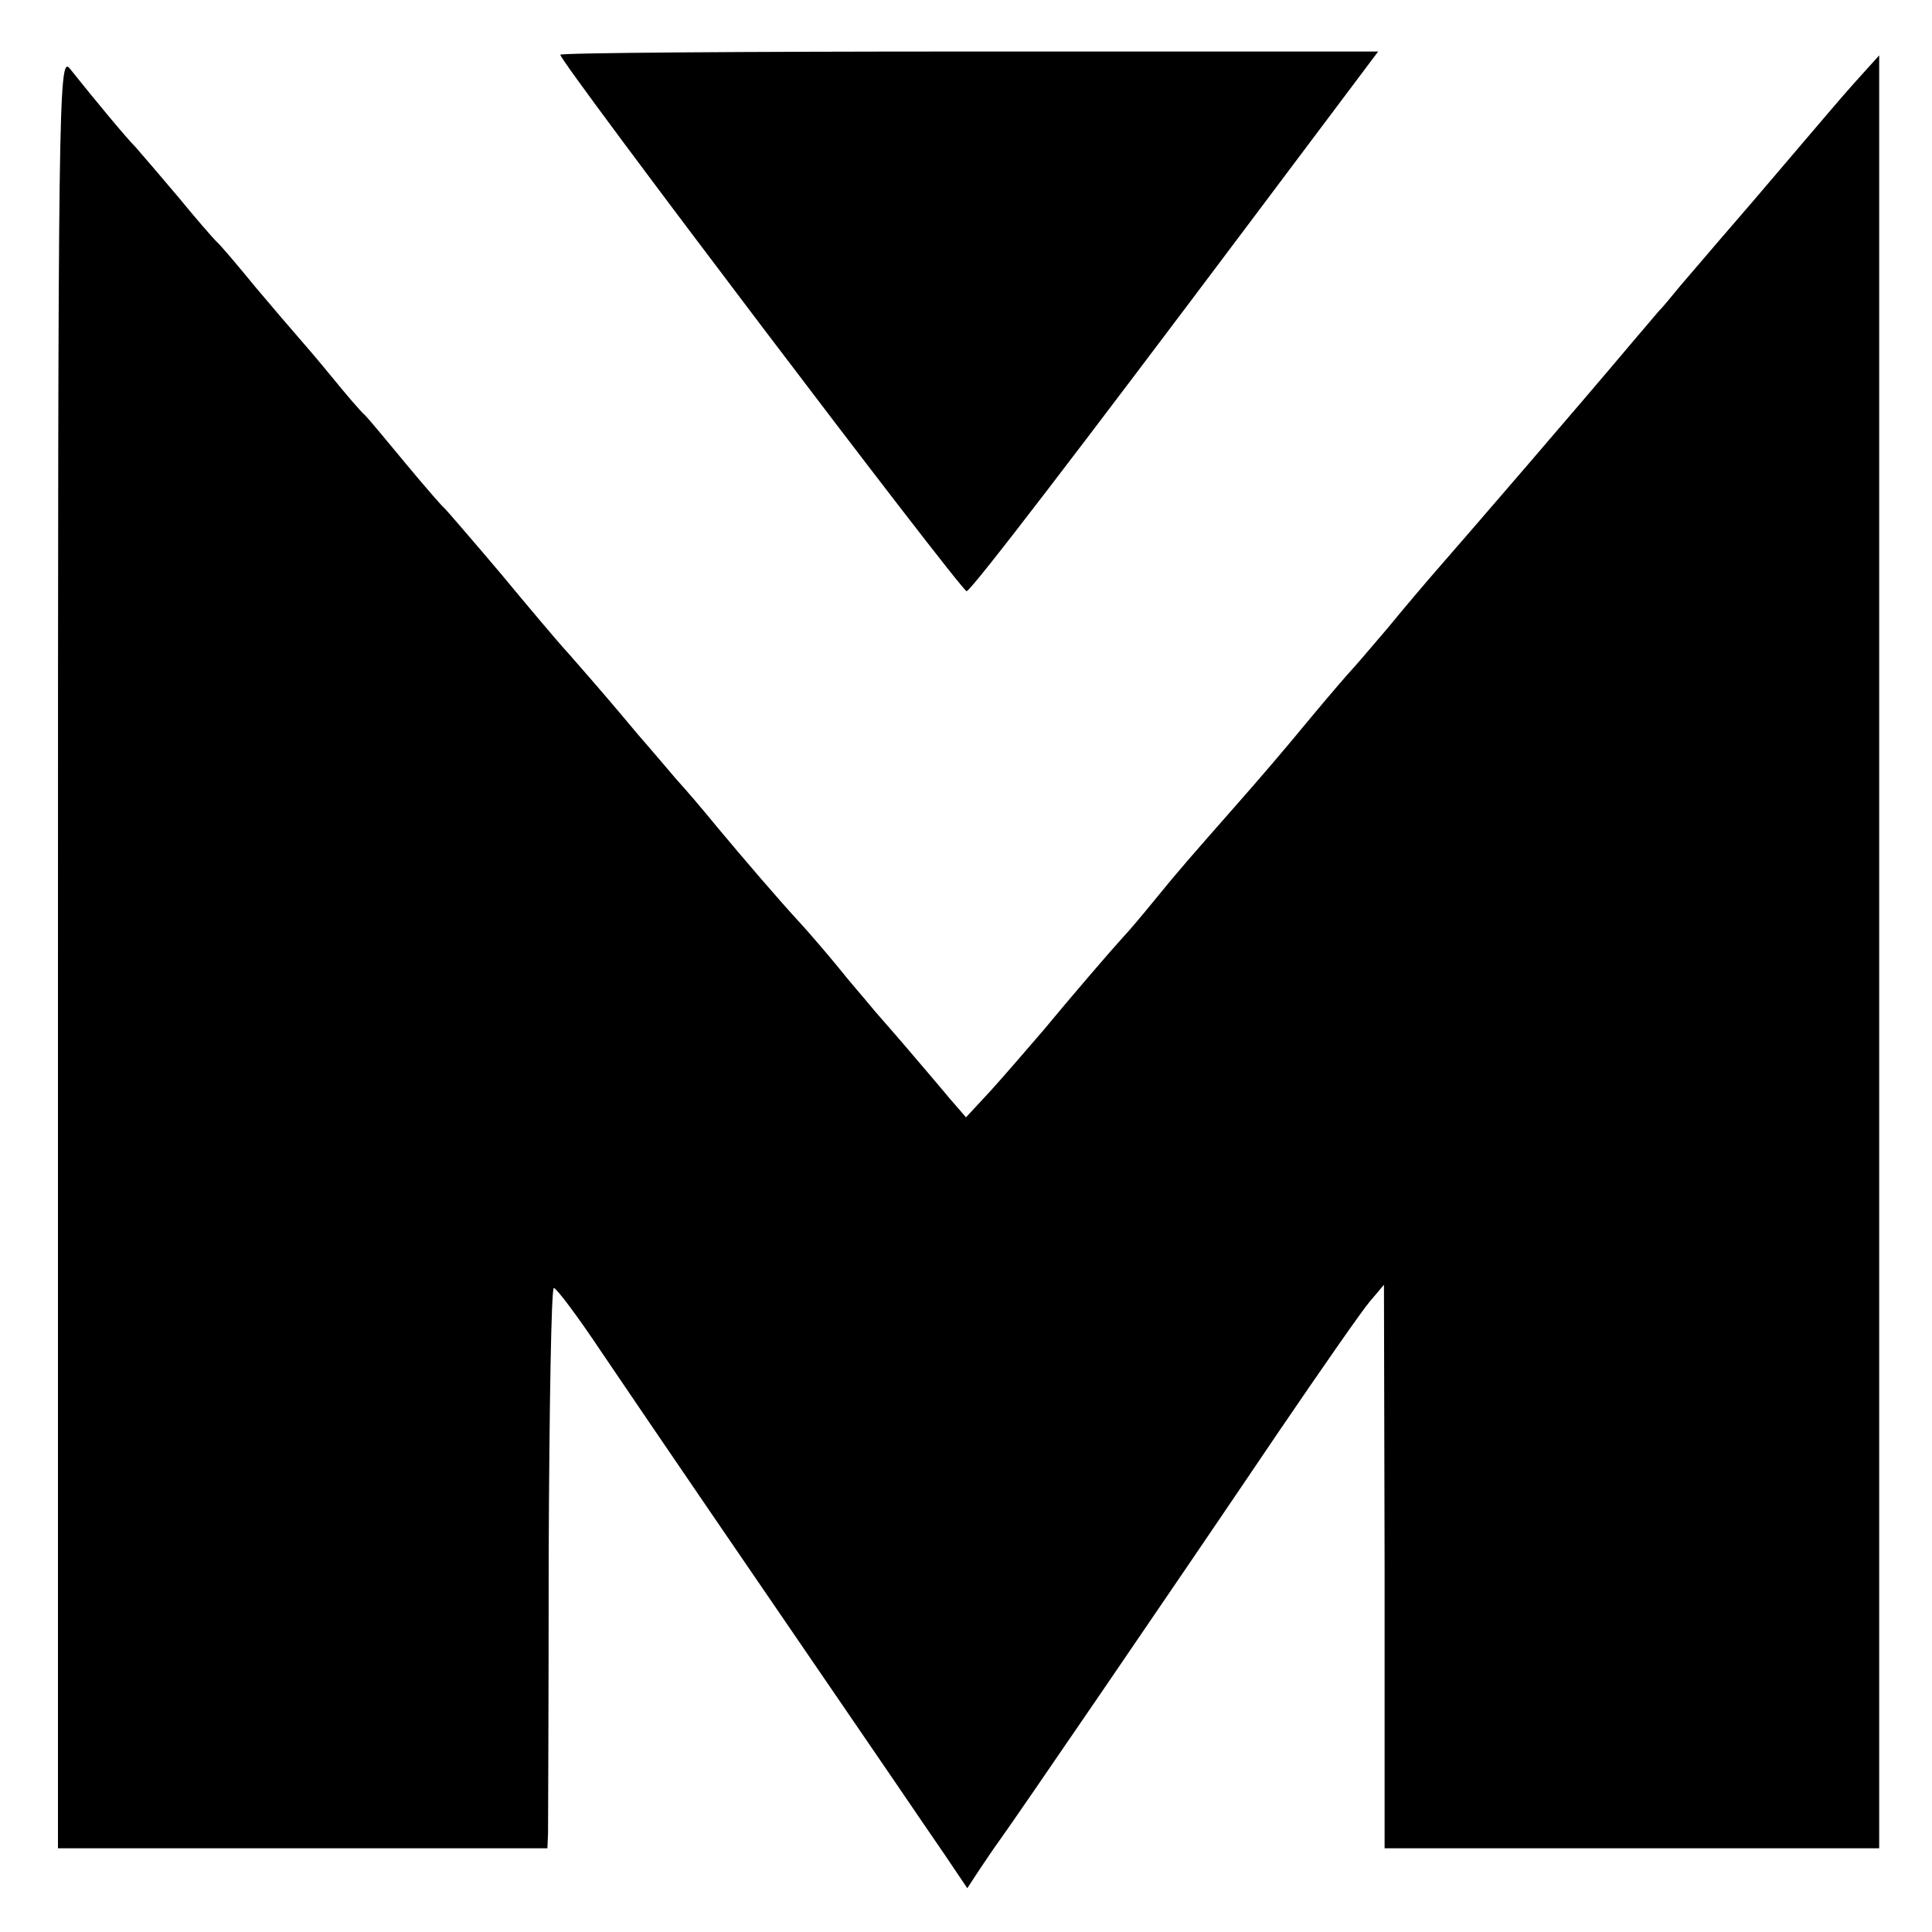
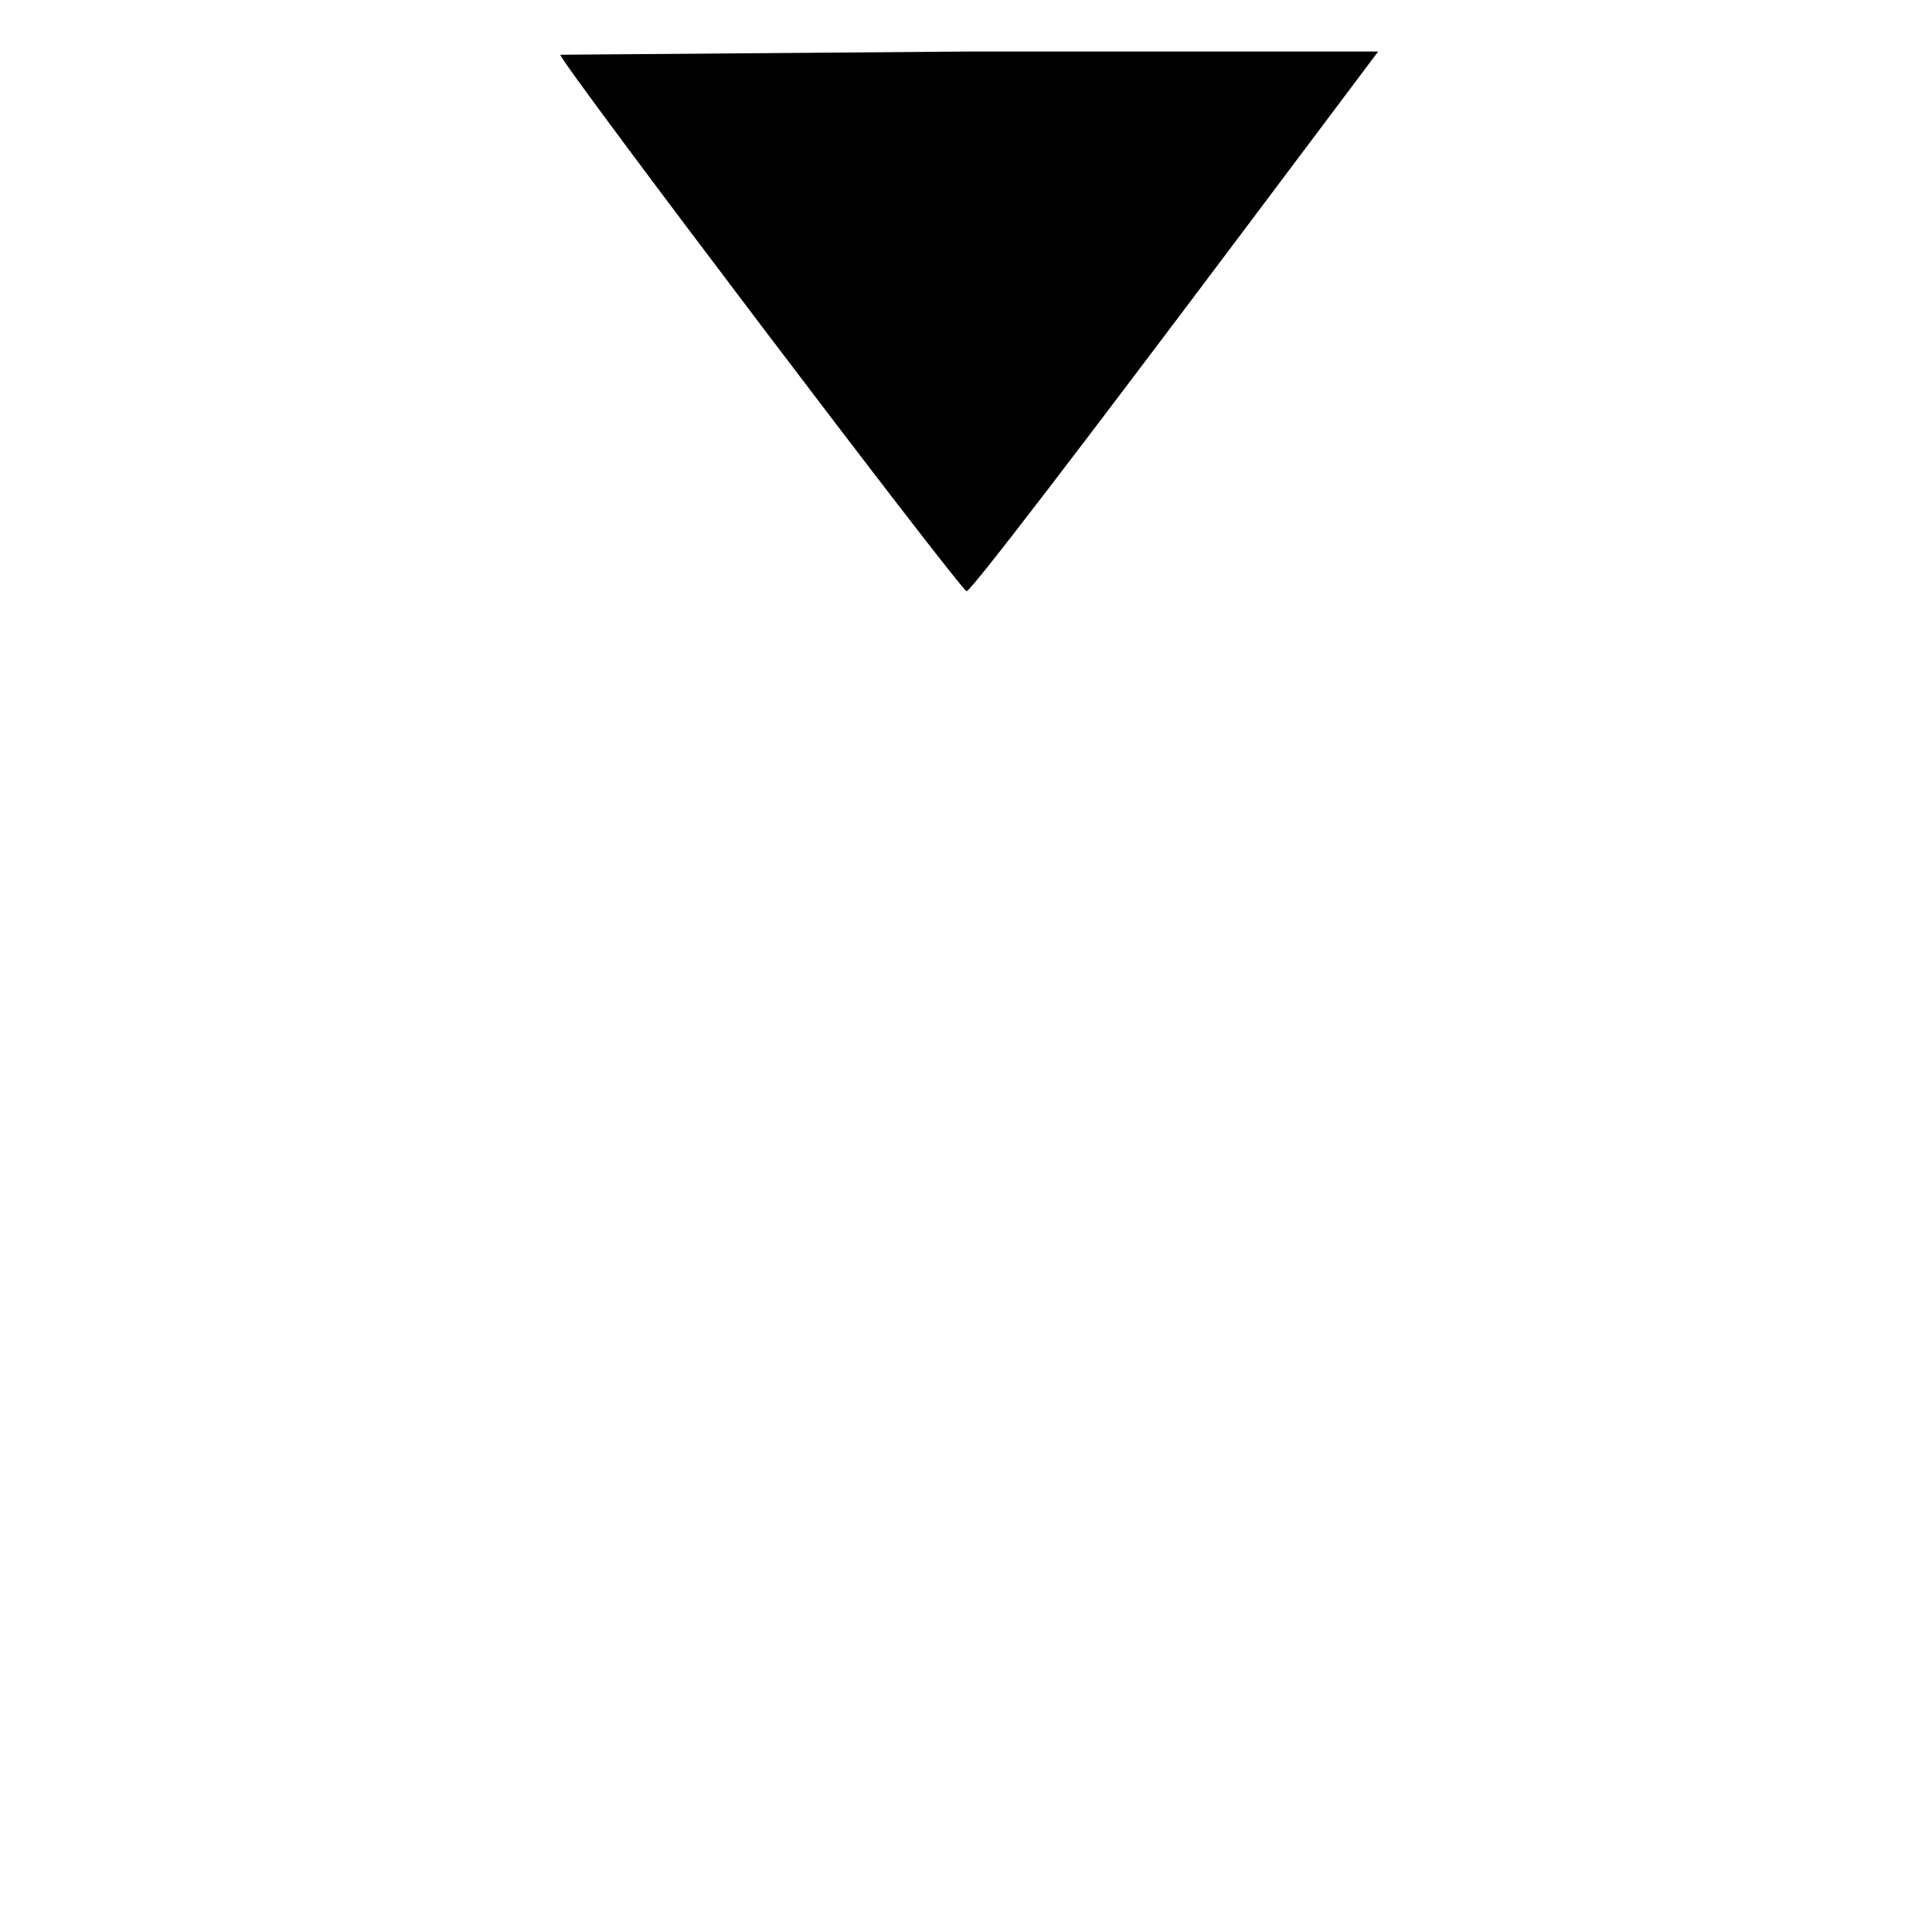
<svg xmlns="http://www.w3.org/2000/svg" version="1.0" width="300pt" height="300pt" viewBox="0 0 300 300" preserveAspectRatio="xMidYMid meet">
  <g transform="translate(0,300) scale(0.1,-0.1)" fill="#000000" stroke="none">
-     <path d="M870 2915 c0 -12 624 -835 631 -833 9 3 178 224 446 581 l193 257 -635 0 c-349 0 -635 -2 -635 -5z" />
-     <path d="M90 1523 l0 -1393 380 0 380 0 1 23 c0 12 1 208 1 435 1 226 4 412 8 412 4 0 37 -44 73 -98 90 -133 224 -329 452 -662 28 -41 66 -97 84 -123 l33 -49 19 29 c10 15 25 37 33 48 17 23 258 375 431 631 66 97 130 189 142 203 l22 26 1 -437 0 -438 384 0 384 0 0 1392 0 1392 -37 -41 c-20 -22 -56 -65 -81 -94 -25 -29 -72 -85 -106 -124 -33 -38 -71 -83 -85 -99 -13 -16 -28 -34 -34 -40 -5 -6 -23 -27 -40 -47 -85 -101 -255 -298 -304 -354 -14 -16 -49 -57 -76 -90 -28 -33 -53 -62 -56 -65 -3 -3 -30 -34 -60 -70 -47 -57 -78 -93 -114 -134 -73 -83 -96 -109 -130 -151 -22 -27 -44 -53 -50 -59 -21 -23 -82 -94 -125 -146 -25 -29 -62 -72 -82 -94 l-38 -41 -26 30 c-14 17 -44 52 -67 79 -23 27 -49 56 -57 66 -8 10 -31 36 -50 60 -19 23 -44 52 -55 64 -36 39 -89 101 -130 150 -22 27 -51 61 -64 75 -12 14 -39 46 -60 70 -36 43 -58 69 -108 126 -15 16 -62 72 -106 125 -44 52 -83 97 -86 100 -4 3 -31 34 -60 69 -29 35 -58 70 -64 76 -7 6 -30 33 -52 60 -22 27 -47 56 -55 65 -8 9 -37 43 -64 75 -27 33 -54 65 -60 70 -6 6 -33 37 -60 70 -28 33 -57 67 -65 76 -15 15 -63 73 -103 123 -17 20 -18 -50 -18 -1371z" />
+     <path d="M870 2915 c0 -12 624 -835 631 -833 9 3 178 224 446 581 l193 257 -635 0 z" />
  </g>
</svg>